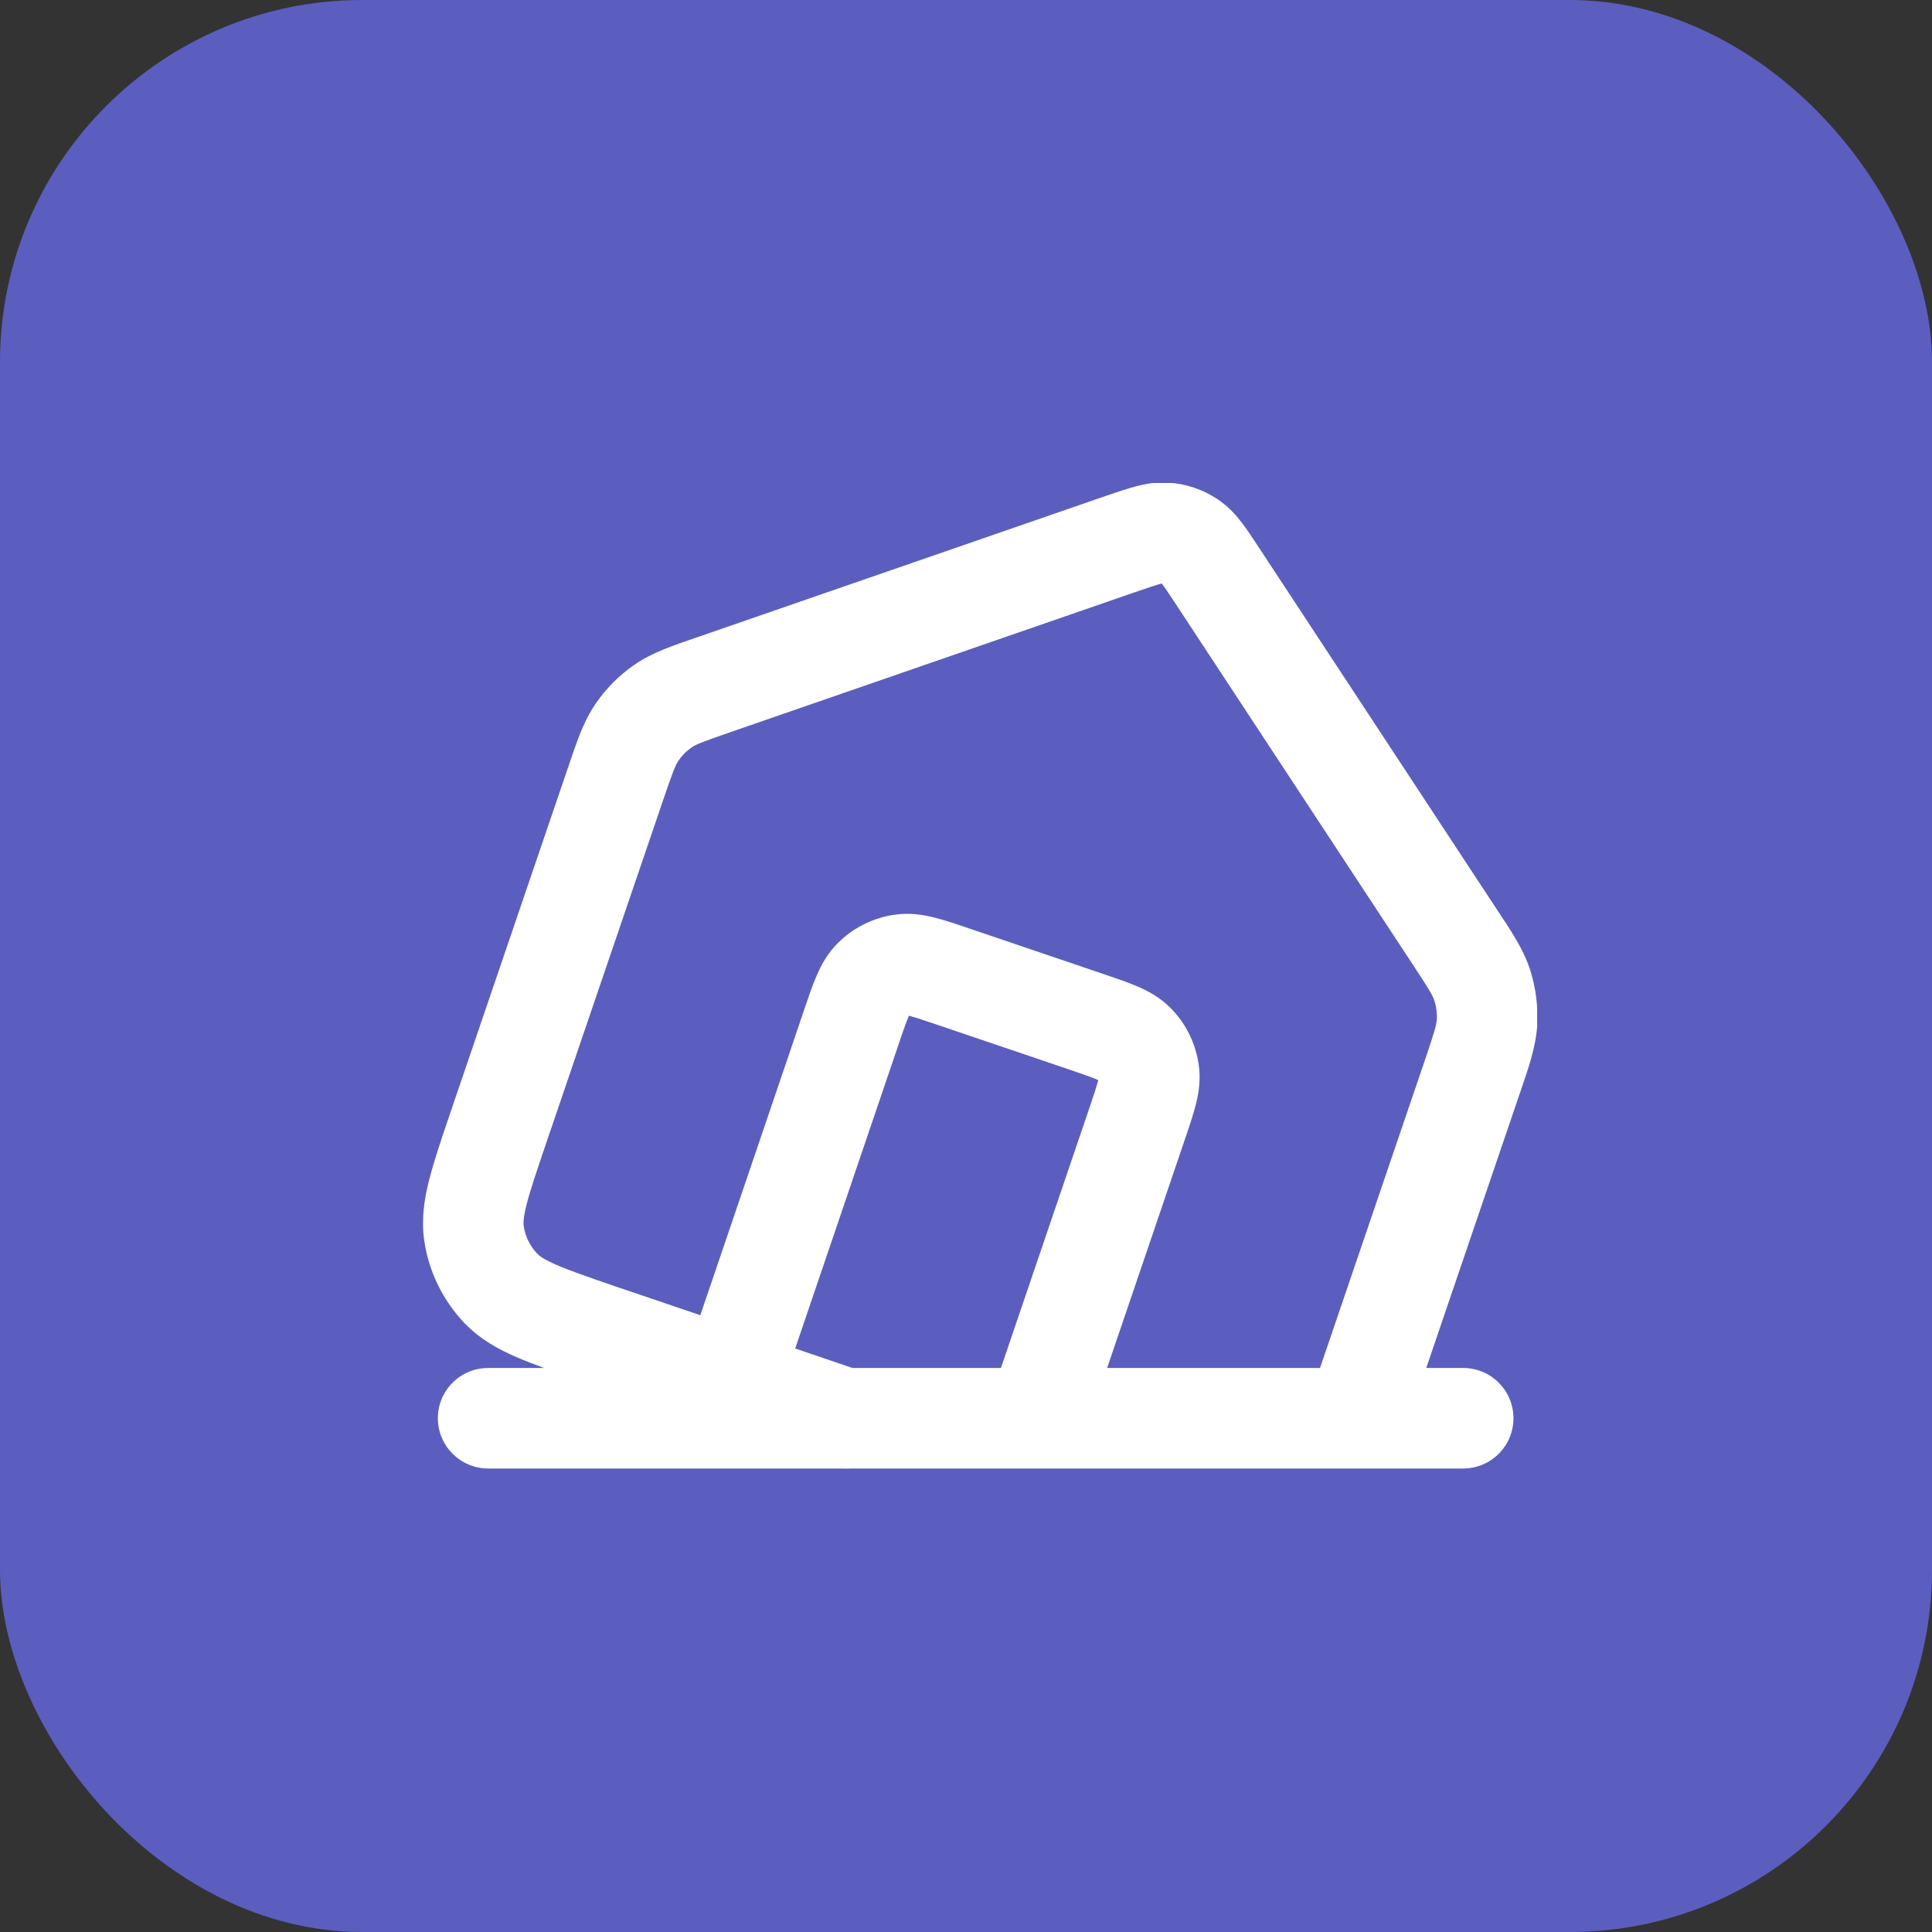
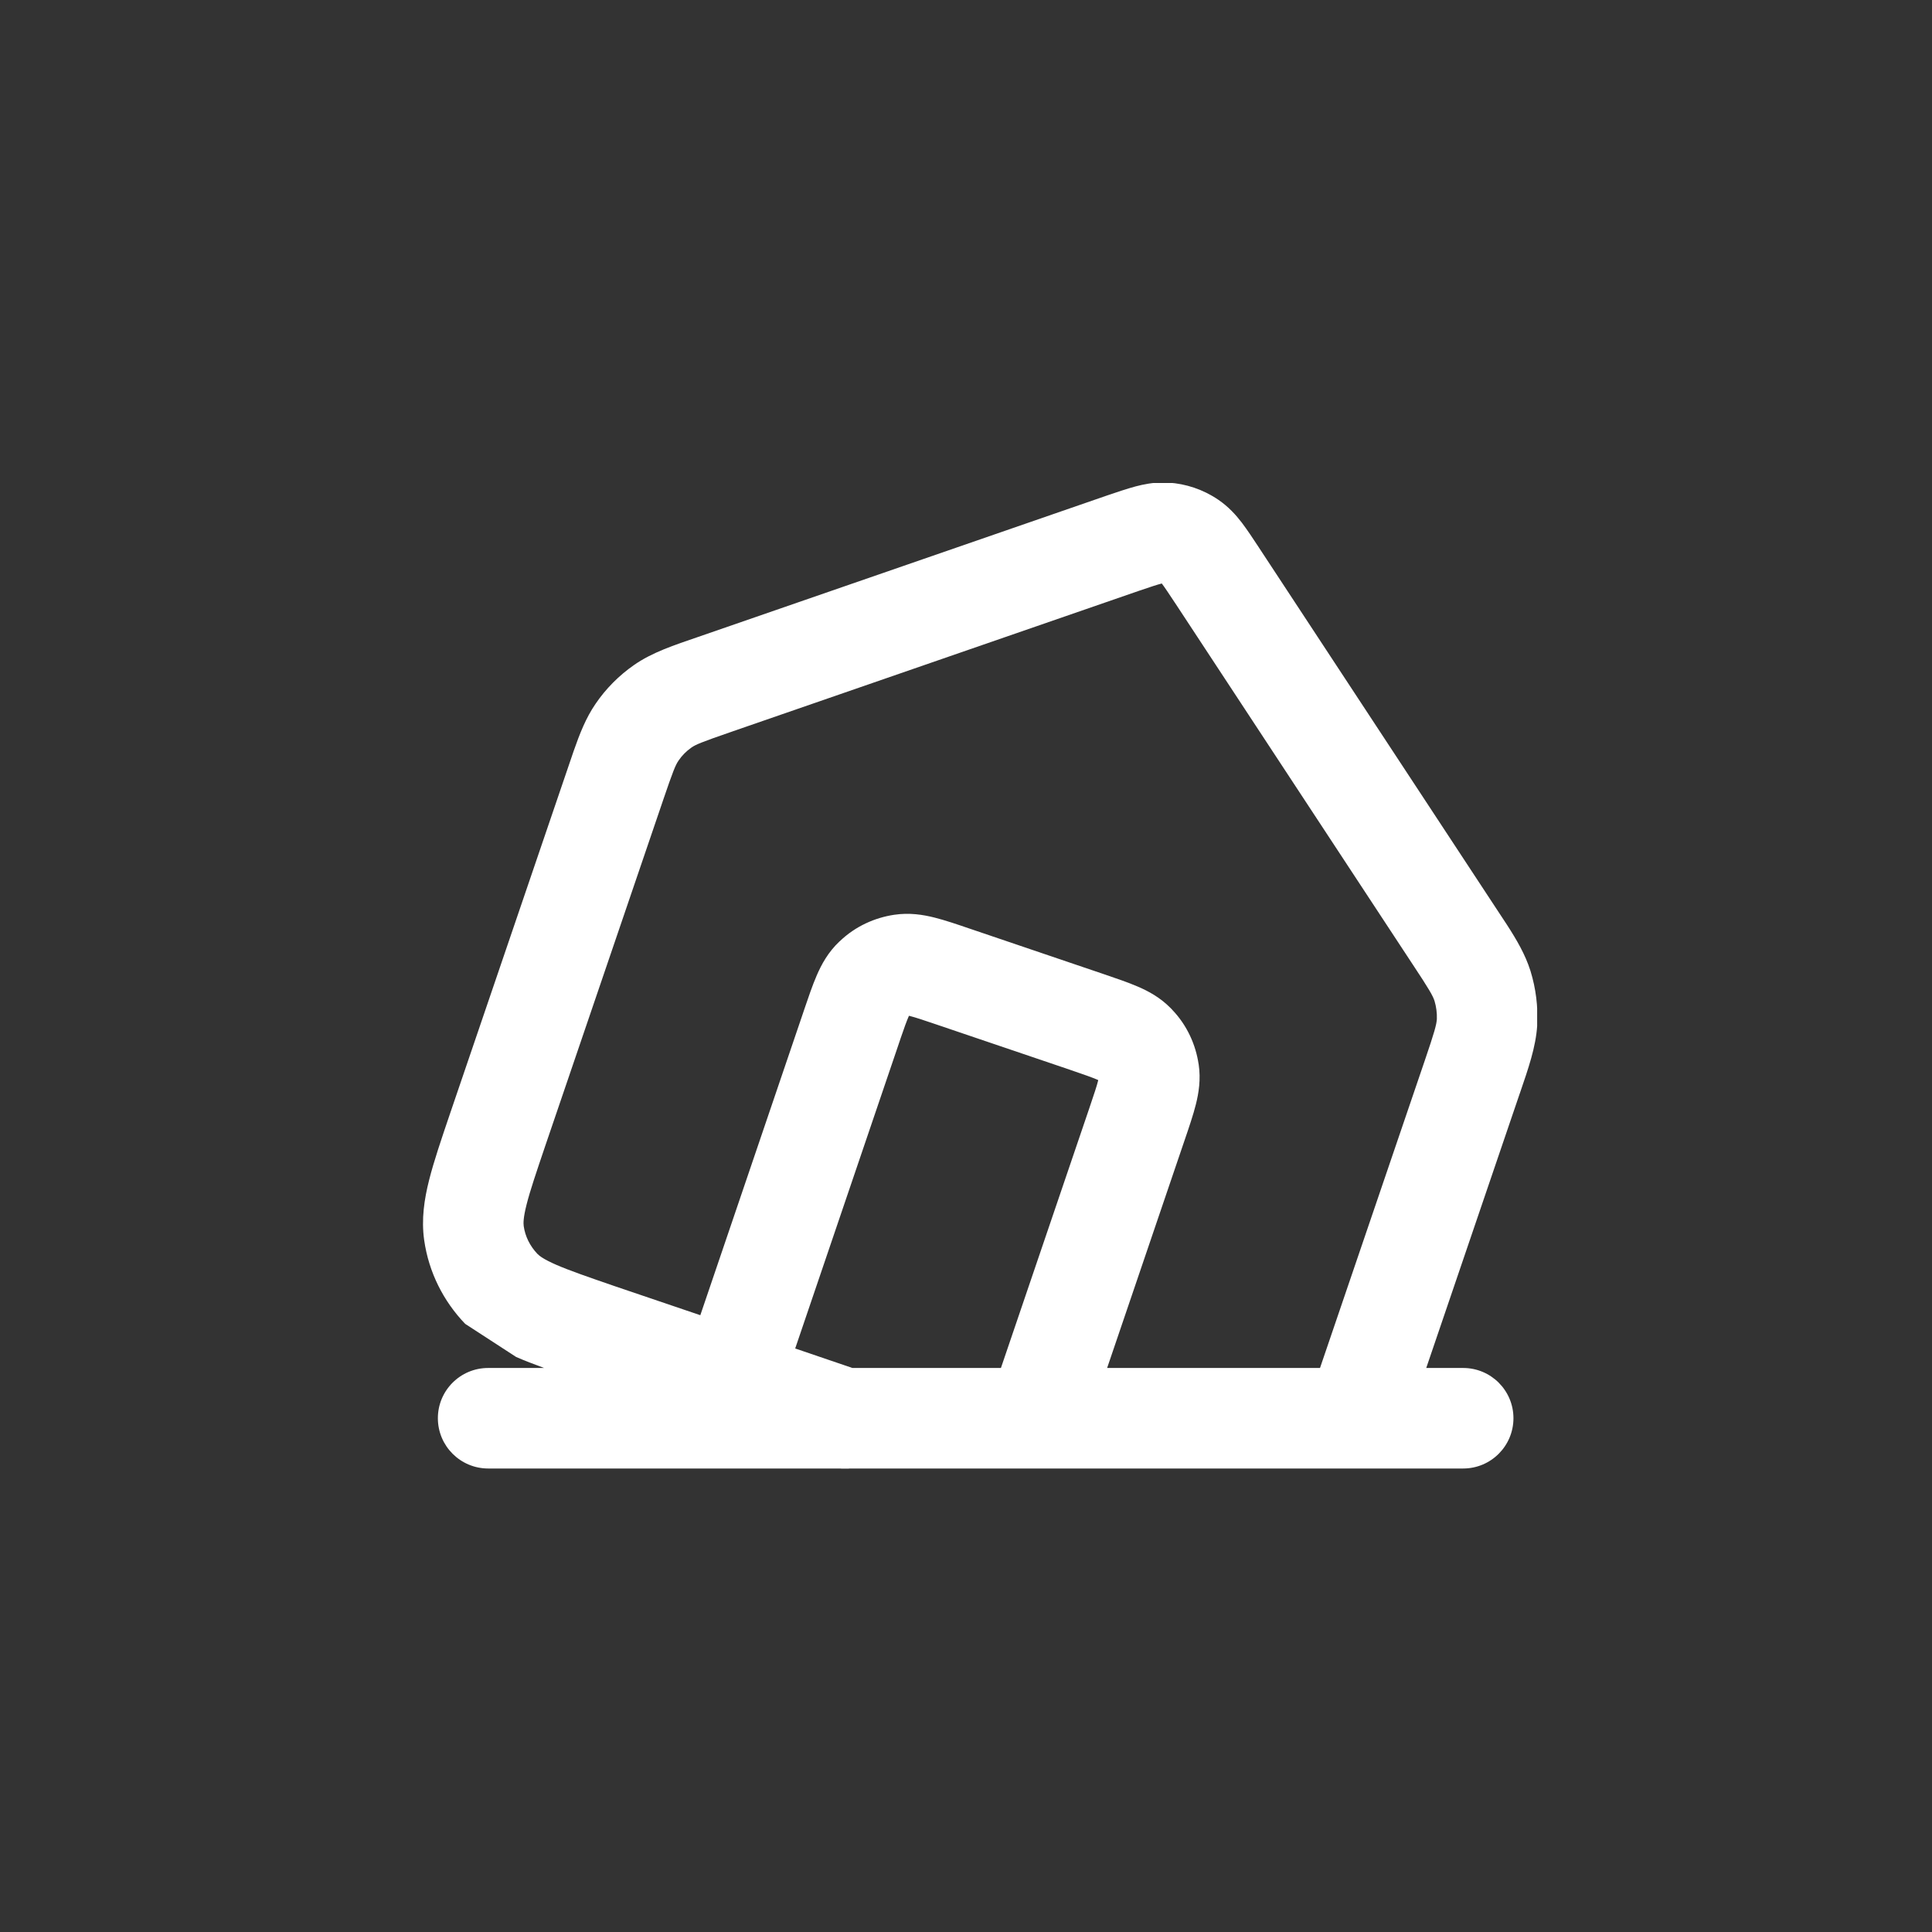
<svg xmlns="http://www.w3.org/2000/svg" width="64" height="64" viewBox="0 0 64 64" fill="none">
  <rect x="0" y="0" width="64" height="64" fill="#333333" stroke="none" />
-   <rect width="64" height="64" rx="12" fill="#5B5EBF" />
  <g clip-path="url(#clip0_10974_931)">
-     <path d="M38.701 15.987L38.715 15.988C39.279 16.027 39.845 16.207 40.355 16.553C40.701 16.788 40.948 17.067 41.141 17.319C41.23 17.437 41.322 17.568 41.416 17.706L41.699 18.131L41.701 18.135L49.568 30.1L49.917 30.63C50.249 31.144 50.527 31.622 50.696 32.154C50.698 32.159 50.7 32.165 50.701 32.17C50.879 32.746 50.952 33.351 50.923 33.943C50.922 33.951 50.922 33.96 50.922 33.968C50.874 34.697 50.631 35.383 50.347 36.217H50.346L47.246 45.316H48.47C49.389 45.316 50.135 46.061 50.135 46.98C50.135 47.9 49.389 48.646 48.47 48.646H28.157C28.046 48.657 27.934 48.657 27.82 48.646H16.17C15.251 48.645 14.505 47.9 14.505 46.98C14.505 46.061 15.25 45.316 16.17 45.316H18.025C17.684 45.191 17.373 45.072 17.097 44.951C16.493 44.688 15.915 44.367 15.423 43.866C15.419 43.862 15.413 43.858 15.409 43.854C14.686 43.101 14.203 42.142 14.052 41.085L14.051 41.079C13.954 40.383 14.054 39.728 14.215 39.09C14.371 38.47 14.622 37.733 14.913 36.875L14.914 36.872L18.804 25.463L19.006 24.871C19.206 24.298 19.411 23.779 19.726 23.319C20.073 22.808 20.508 22.375 20.998 22.033C21.604 21.609 22.329 21.373 23.136 21.096L36.666 16.416L36.677 16.412C37.008 16.3 37.337 16.188 37.622 16.112C37.888 16.042 38.199 15.98 38.549 15.982L38.701 15.987ZM30.101 33.671C30.034 33.824 29.958 34.033 29.837 34.387C29.823 34.426 29.811 34.467 29.796 34.51C29.79 34.528 29.783 34.546 29.776 34.565L29.777 34.566L26.342 44.67L28.237 45.316H33.157L36.094 36.684V36.683C36.171 36.457 36.23 36.281 36.276 36.138C36.32 36 36.353 35.894 36.375 35.804C36.377 35.795 36.378 35.787 36.38 35.779C36.374 35.776 36.367 35.773 36.359 35.77C36.182 35.692 35.929 35.604 35.463 35.445V35.444L31.045 33.946L31.043 33.945C30.58 33.788 30.323 33.702 30.135 33.655C30.126 33.653 30.118 33.651 30.11 33.65C30.107 33.656 30.104 33.663 30.101 33.671ZM38.474 19.332C38.325 19.371 38.125 19.437 37.754 19.563L24.225 24.243L24.223 24.244C23.233 24.585 23.04 24.669 22.907 24.762L22.902 24.766C22.735 24.882 22.592 25.027 22.48 25.192L22.475 25.2C22.375 25.347 22.299 25.53 21.956 26.536V26.537L18.066 37.947C17.758 38.857 17.559 39.445 17.443 39.904C17.332 40.344 17.336 40.525 17.349 40.619C17.398 40.957 17.553 41.274 17.804 41.538C17.873 41.607 18.018 41.72 18.426 41.898C18.861 42.087 19.447 42.29 20.355 42.603L23.199 43.568L26.634 33.464V33.462C26.774 33.052 26.912 32.641 27.057 32.308C27.208 31.959 27.43 31.54 27.815 31.181L27.816 31.182C28.34 30.677 28.991 30.397 29.623 30.303C30.128 30.227 30.58 30.301 30.954 30.395C31.306 30.483 31.712 30.622 32.124 30.763H32.125L36.545 32.263L36.548 32.264C36.958 32.404 37.369 32.542 37.702 32.687C38.038 32.832 38.436 33.043 38.786 33.402H38.787C38.79 33.406 38.794 33.41 38.797 33.413C38.807 33.424 38.819 33.434 38.829 33.445L38.827 33.446C39.332 33.97 39.612 34.621 39.706 35.253H39.707C39.783 35.758 39.709 36.209 39.615 36.583C39.571 36.76 39.514 36.95 39.45 37.148C39.384 37.354 39.311 37.569 39.236 37.787L36.675 45.316H43.727L47.194 35.143C47.526 34.169 47.584 33.947 47.598 33.758C47.605 33.558 47.579 33.351 47.52 33.156C47.465 32.988 47.357 32.792 46.792 31.939L46.789 31.935L38.921 19.967V19.968C38.7 19.634 38.586 19.461 38.492 19.338C38.49 19.335 38.487 19.332 38.484 19.329C38.481 19.33 38.477 19.331 38.474 19.332Z" fill="white" />
+     <path d="M38.701 15.987L38.715 15.988C39.279 16.027 39.845 16.207 40.355 16.553C40.701 16.788 40.948 17.067 41.141 17.319C41.23 17.437 41.322 17.568 41.416 17.706L41.699 18.131L41.701 18.135L49.568 30.1L49.917 30.63C50.249 31.144 50.527 31.622 50.696 32.154C50.698 32.159 50.7 32.165 50.701 32.17C50.879 32.746 50.952 33.351 50.923 33.943C50.922 33.951 50.922 33.96 50.922 33.968C50.874 34.697 50.631 35.383 50.347 36.217H50.346L47.246 45.316H48.47C49.389 45.316 50.135 46.061 50.135 46.98C50.135 47.9 49.389 48.646 48.47 48.646H28.157C28.046 48.657 27.934 48.657 27.82 48.646H16.17C15.251 48.645 14.505 47.9 14.505 46.98C14.505 46.061 15.25 45.316 16.17 45.316H18.025C17.684 45.191 17.373 45.072 17.097 44.951C15.419 43.862 15.413 43.858 15.409 43.854C14.686 43.101 14.203 42.142 14.052 41.085L14.051 41.079C13.954 40.383 14.054 39.728 14.215 39.09C14.371 38.47 14.622 37.733 14.913 36.875L14.914 36.872L18.804 25.463L19.006 24.871C19.206 24.298 19.411 23.779 19.726 23.319C20.073 22.808 20.508 22.375 20.998 22.033C21.604 21.609 22.329 21.373 23.136 21.096L36.666 16.416L36.677 16.412C37.008 16.3 37.337 16.188 37.622 16.112C37.888 16.042 38.199 15.98 38.549 15.982L38.701 15.987ZM30.101 33.671C30.034 33.824 29.958 34.033 29.837 34.387C29.823 34.426 29.811 34.467 29.796 34.51C29.79 34.528 29.783 34.546 29.776 34.565L29.777 34.566L26.342 44.67L28.237 45.316H33.157L36.094 36.684V36.683C36.171 36.457 36.23 36.281 36.276 36.138C36.32 36 36.353 35.894 36.375 35.804C36.377 35.795 36.378 35.787 36.38 35.779C36.374 35.776 36.367 35.773 36.359 35.77C36.182 35.692 35.929 35.604 35.463 35.445V35.444L31.045 33.946L31.043 33.945C30.58 33.788 30.323 33.702 30.135 33.655C30.126 33.653 30.118 33.651 30.11 33.65C30.107 33.656 30.104 33.663 30.101 33.671ZM38.474 19.332C38.325 19.371 38.125 19.437 37.754 19.563L24.225 24.243L24.223 24.244C23.233 24.585 23.04 24.669 22.907 24.762L22.902 24.766C22.735 24.882 22.592 25.027 22.48 25.192L22.475 25.2C22.375 25.347 22.299 25.53 21.956 26.536V26.537L18.066 37.947C17.758 38.857 17.559 39.445 17.443 39.904C17.332 40.344 17.336 40.525 17.349 40.619C17.398 40.957 17.553 41.274 17.804 41.538C17.873 41.607 18.018 41.72 18.426 41.898C18.861 42.087 19.447 42.29 20.355 42.603L23.199 43.568L26.634 33.464V33.462C26.774 33.052 26.912 32.641 27.057 32.308C27.208 31.959 27.43 31.54 27.815 31.181L27.816 31.182C28.34 30.677 28.991 30.397 29.623 30.303C30.128 30.227 30.58 30.301 30.954 30.395C31.306 30.483 31.712 30.622 32.124 30.763H32.125L36.545 32.263L36.548 32.264C36.958 32.404 37.369 32.542 37.702 32.687C38.038 32.832 38.436 33.043 38.786 33.402H38.787C38.79 33.406 38.794 33.41 38.797 33.413C38.807 33.424 38.819 33.434 38.829 33.445L38.827 33.446C39.332 33.97 39.612 34.621 39.706 35.253H39.707C39.783 35.758 39.709 36.209 39.615 36.583C39.571 36.76 39.514 36.95 39.45 37.148C39.384 37.354 39.311 37.569 39.236 37.787L36.675 45.316H43.727L47.194 35.143C47.526 34.169 47.584 33.947 47.598 33.758C47.605 33.558 47.579 33.351 47.52 33.156C47.465 32.988 47.357 32.792 46.792 31.939L46.789 31.935L38.921 19.967V19.968C38.7 19.634 38.586 19.461 38.492 19.338C38.49 19.335 38.487 19.332 38.484 19.329C38.481 19.33 38.477 19.331 38.474 19.332Z" fill="white" />
  </g>
  <defs>
    <clipPath id="clip0_10974_931">
      <rect width="36.92" height="32.65" fill="white" transform="translate(14 16)" />
    </clipPath>
  </defs>
</svg>